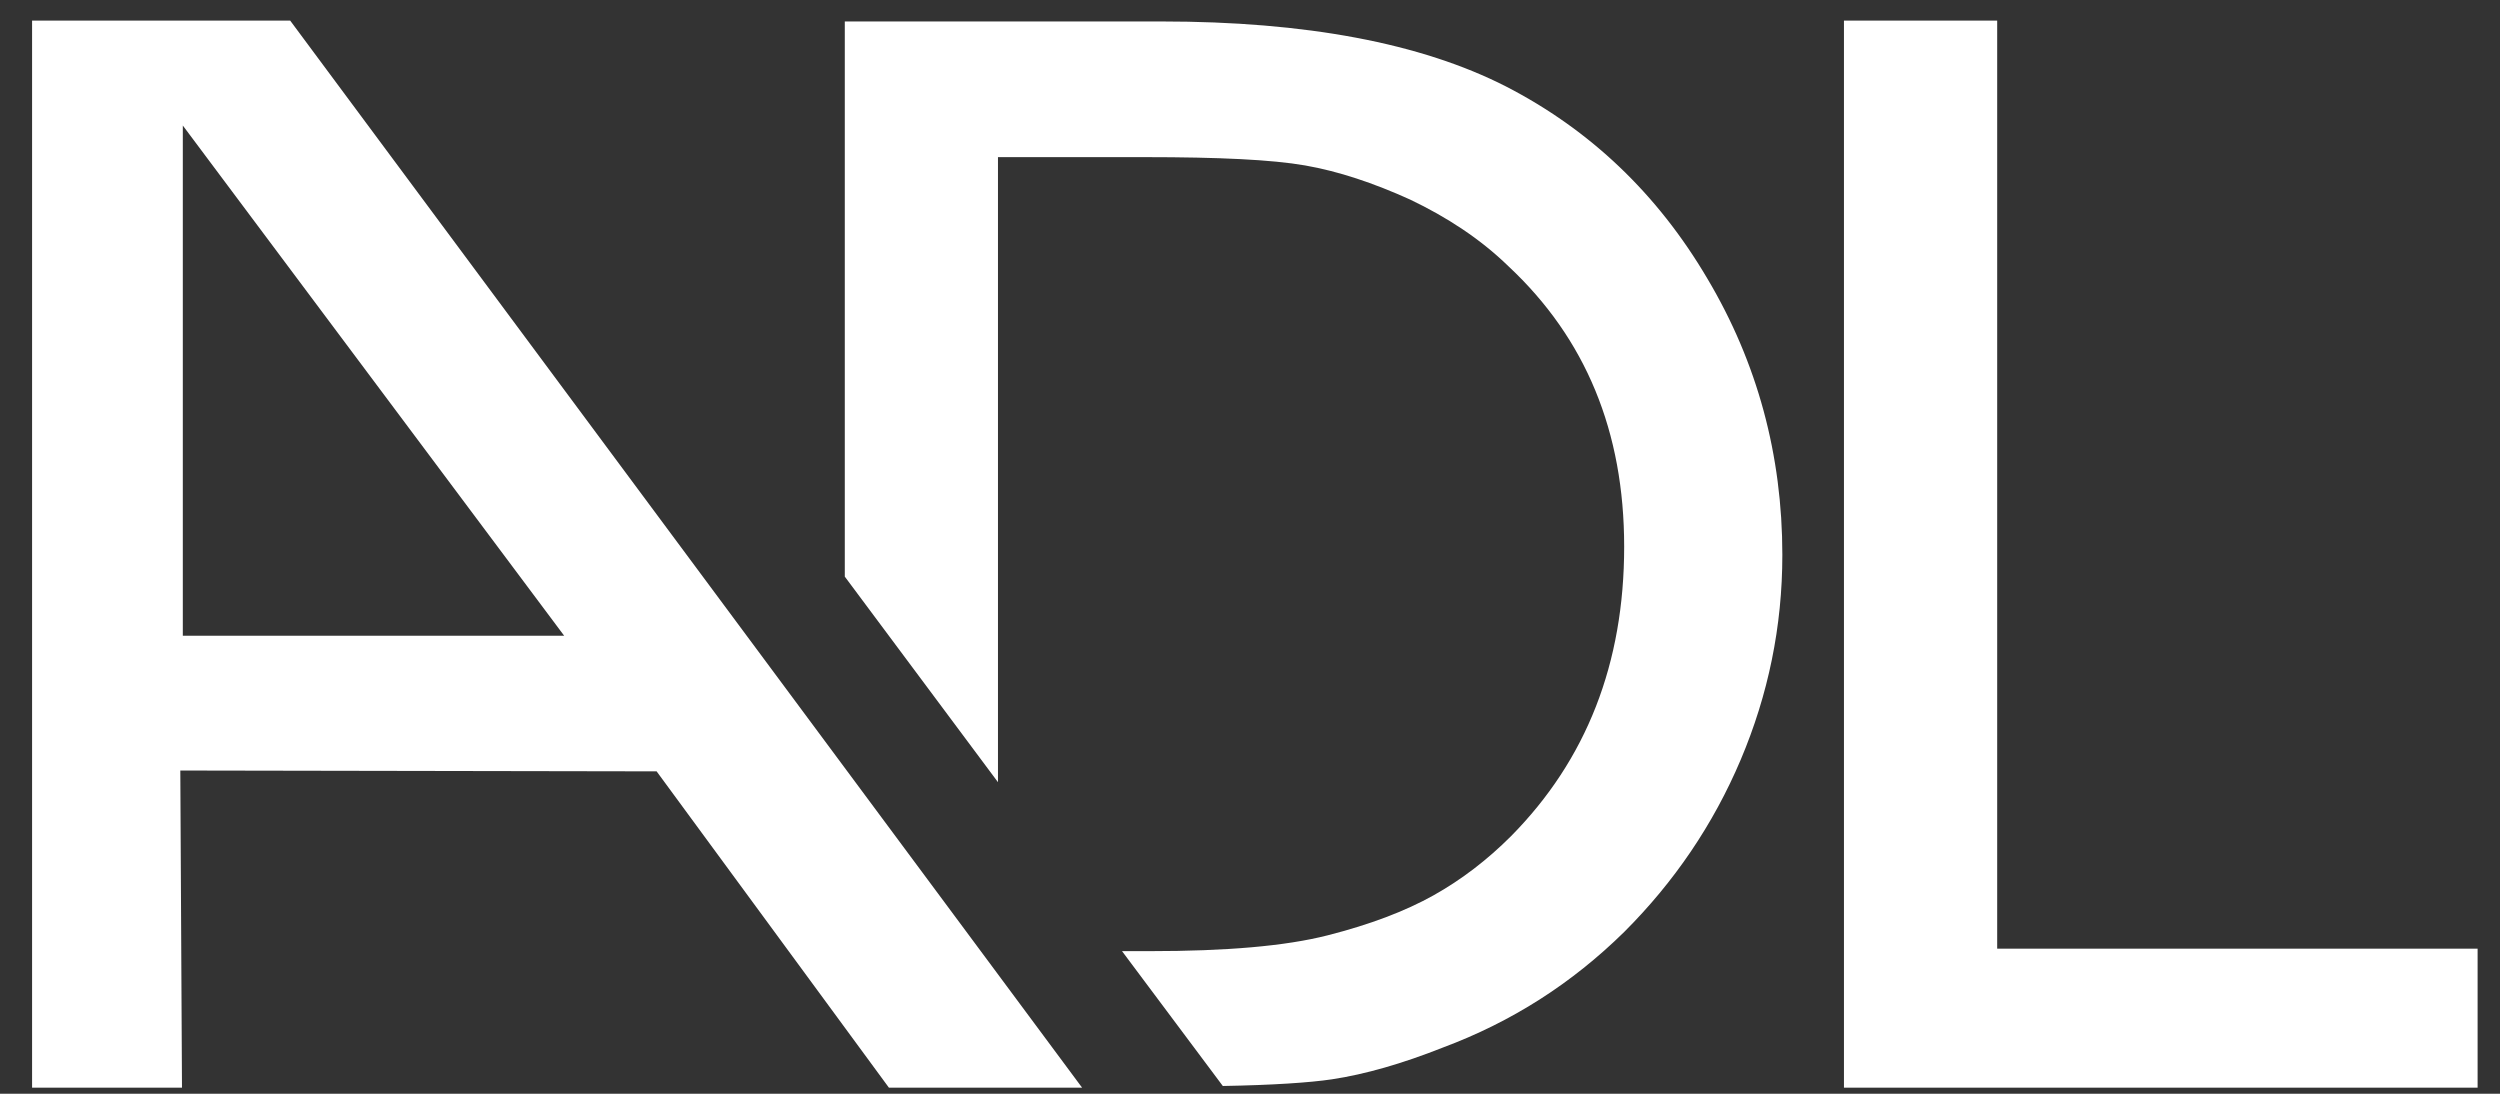
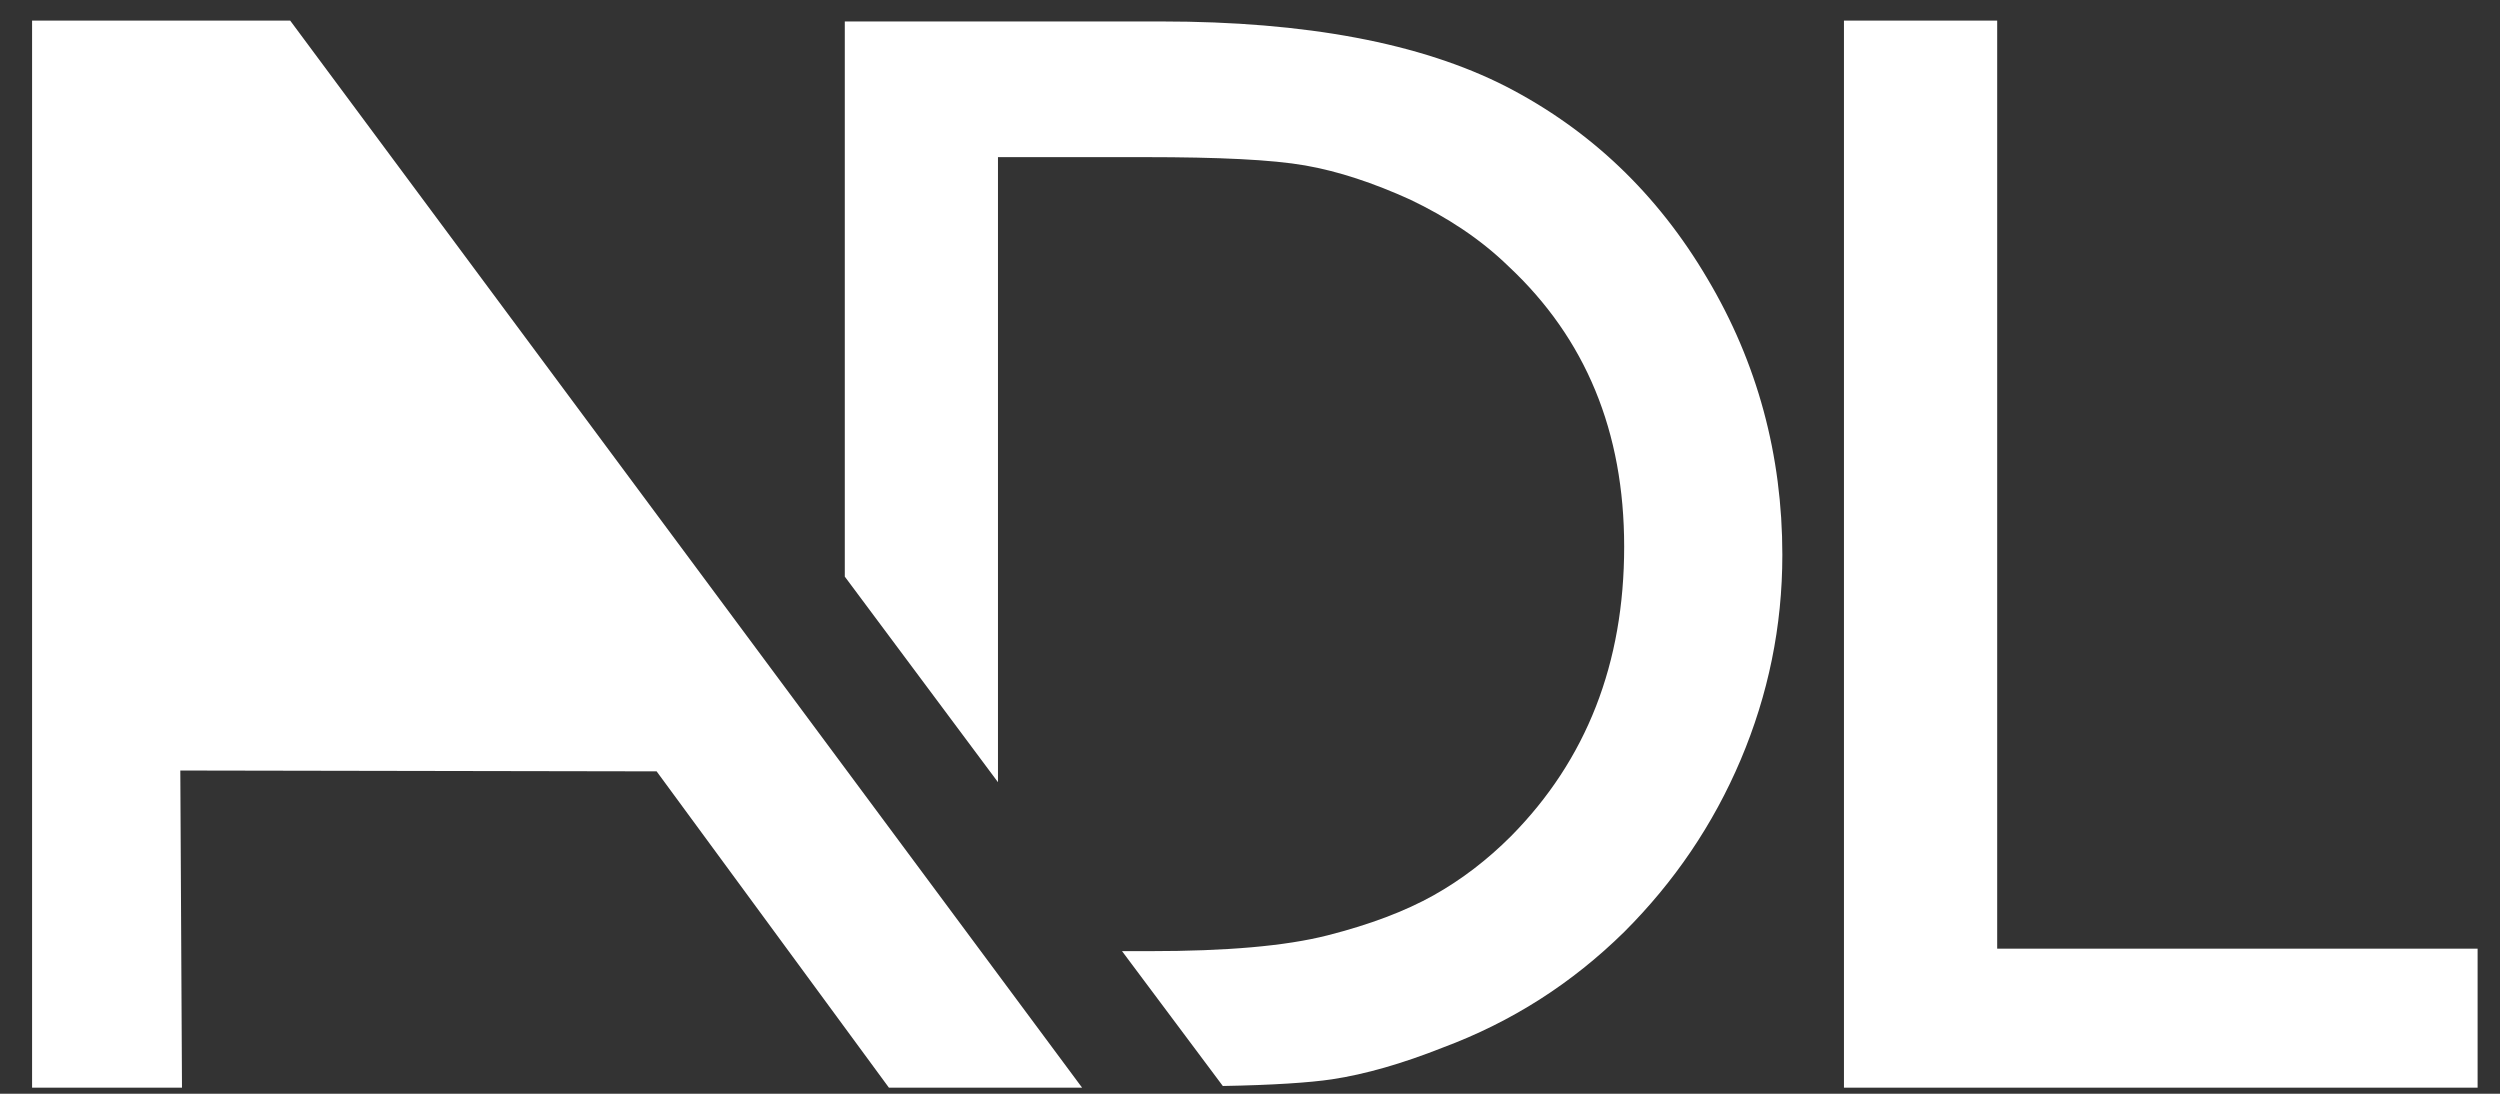
<svg xmlns="http://www.w3.org/2000/svg" width="48" height="21" viewBox="0 0 48 21" fill="none">
  <rect x="0" y="0" width="48" height="21" fill="#333333" stroke="none" />
-   <path d="M35.404 20.883H47.57V18.214H38.346V0.396H35.404V20.883V20.883ZM33.422 14.586C33.949 13.34 34.221 12.03 34.221 10.655C34.221 8.738 33.742 6.964 32.782 5.35C31.823 3.72 30.528 2.49 28.913 1.659C27.283 0.828 25.076 0.412 22.295 0.412H16.22V11.071L19.161 15.018V3.017H21.991C23.398 3.017 24.421 3.065 25.061 3.177C25.7 3.289 26.372 3.513 27.075 3.832C27.778 4.168 28.418 4.583 28.961 5.111C30.448 6.501 31.184 8.29 31.184 10.496C31.184 12.733 30.464 14.586 29.009 16.057C28.562 16.504 28.066 16.887 27.523 17.191C26.979 17.495 26.308 17.75 25.492 17.958C24.677 18.166 23.542 18.262 22.071 18.262H21.543L23.478 20.851C24.437 20.834 25.14 20.787 25.572 20.723C26.212 20.627 26.931 20.419 27.698 20.115C29.025 19.62 30.176 18.885 31.184 17.894C32.143 16.936 32.894 15.833 33.422 14.586ZM20.776 20.883L5.572 0.396H0.616V20.883H3.494L3.462 14.794L12.607 14.81L17.067 20.883H20.776ZM10.832 12.206H3.51V2.41L10.832 12.206Z" fill="white" />
+   <path d="M35.404 20.883H47.57V18.214H38.346V0.396H35.404V20.883V20.883ZM33.422 14.586C33.949 13.34 34.221 12.03 34.221 10.655C34.221 8.738 33.742 6.964 32.782 5.35C31.823 3.72 30.528 2.49 28.913 1.659C27.283 0.828 25.076 0.412 22.295 0.412H16.22V11.071L19.161 15.018V3.017H21.991C23.398 3.017 24.421 3.065 25.061 3.177C25.7 3.289 26.372 3.513 27.075 3.832C27.778 4.168 28.418 4.583 28.961 5.111C30.448 6.501 31.184 8.29 31.184 10.496C31.184 12.733 30.464 14.586 29.009 16.057C28.562 16.504 28.066 16.887 27.523 17.191C26.979 17.495 26.308 17.75 25.492 17.958C24.677 18.166 23.542 18.262 22.071 18.262H21.543L23.478 20.851C24.437 20.834 25.14 20.787 25.572 20.723C26.212 20.627 26.931 20.419 27.698 20.115C29.025 19.62 30.176 18.885 31.184 17.894C32.143 16.936 32.894 15.833 33.422 14.586ZM20.776 20.883L5.572 0.396H0.616V20.883H3.494L3.462 14.794L12.607 14.81L17.067 20.883H20.776ZM10.832 12.206H3.51L10.832 12.206Z" fill="white" />
</svg>